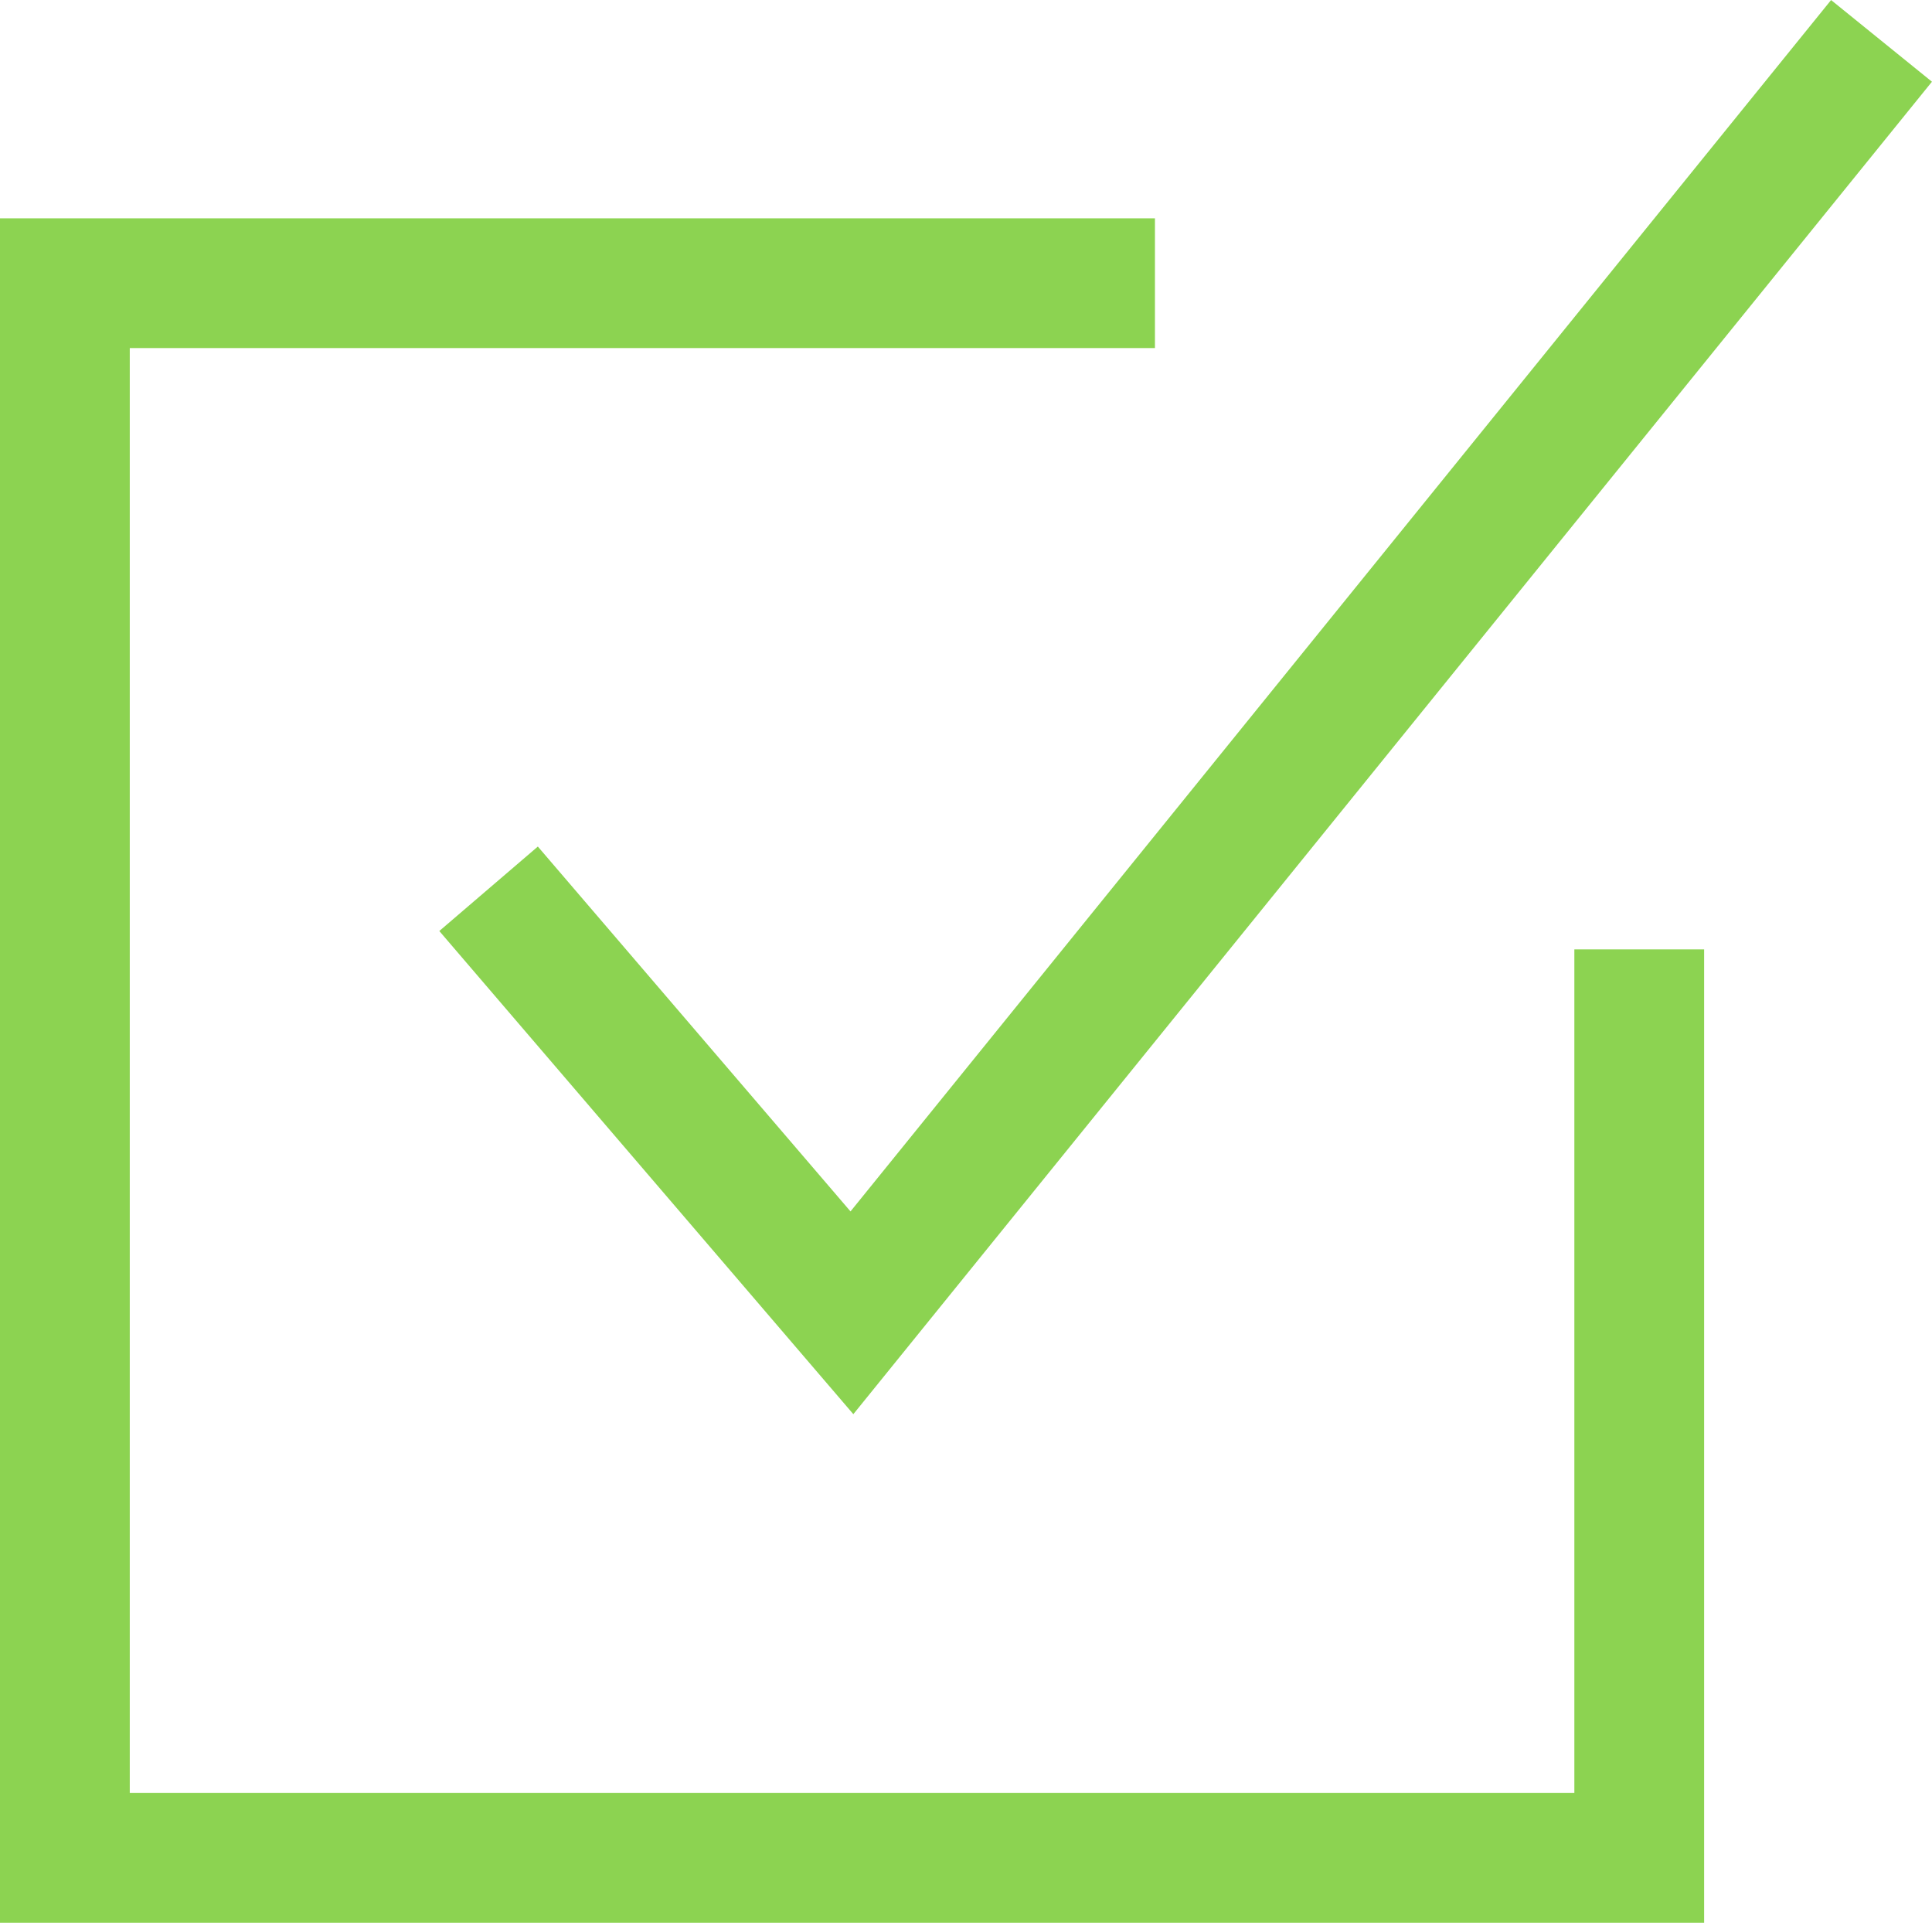
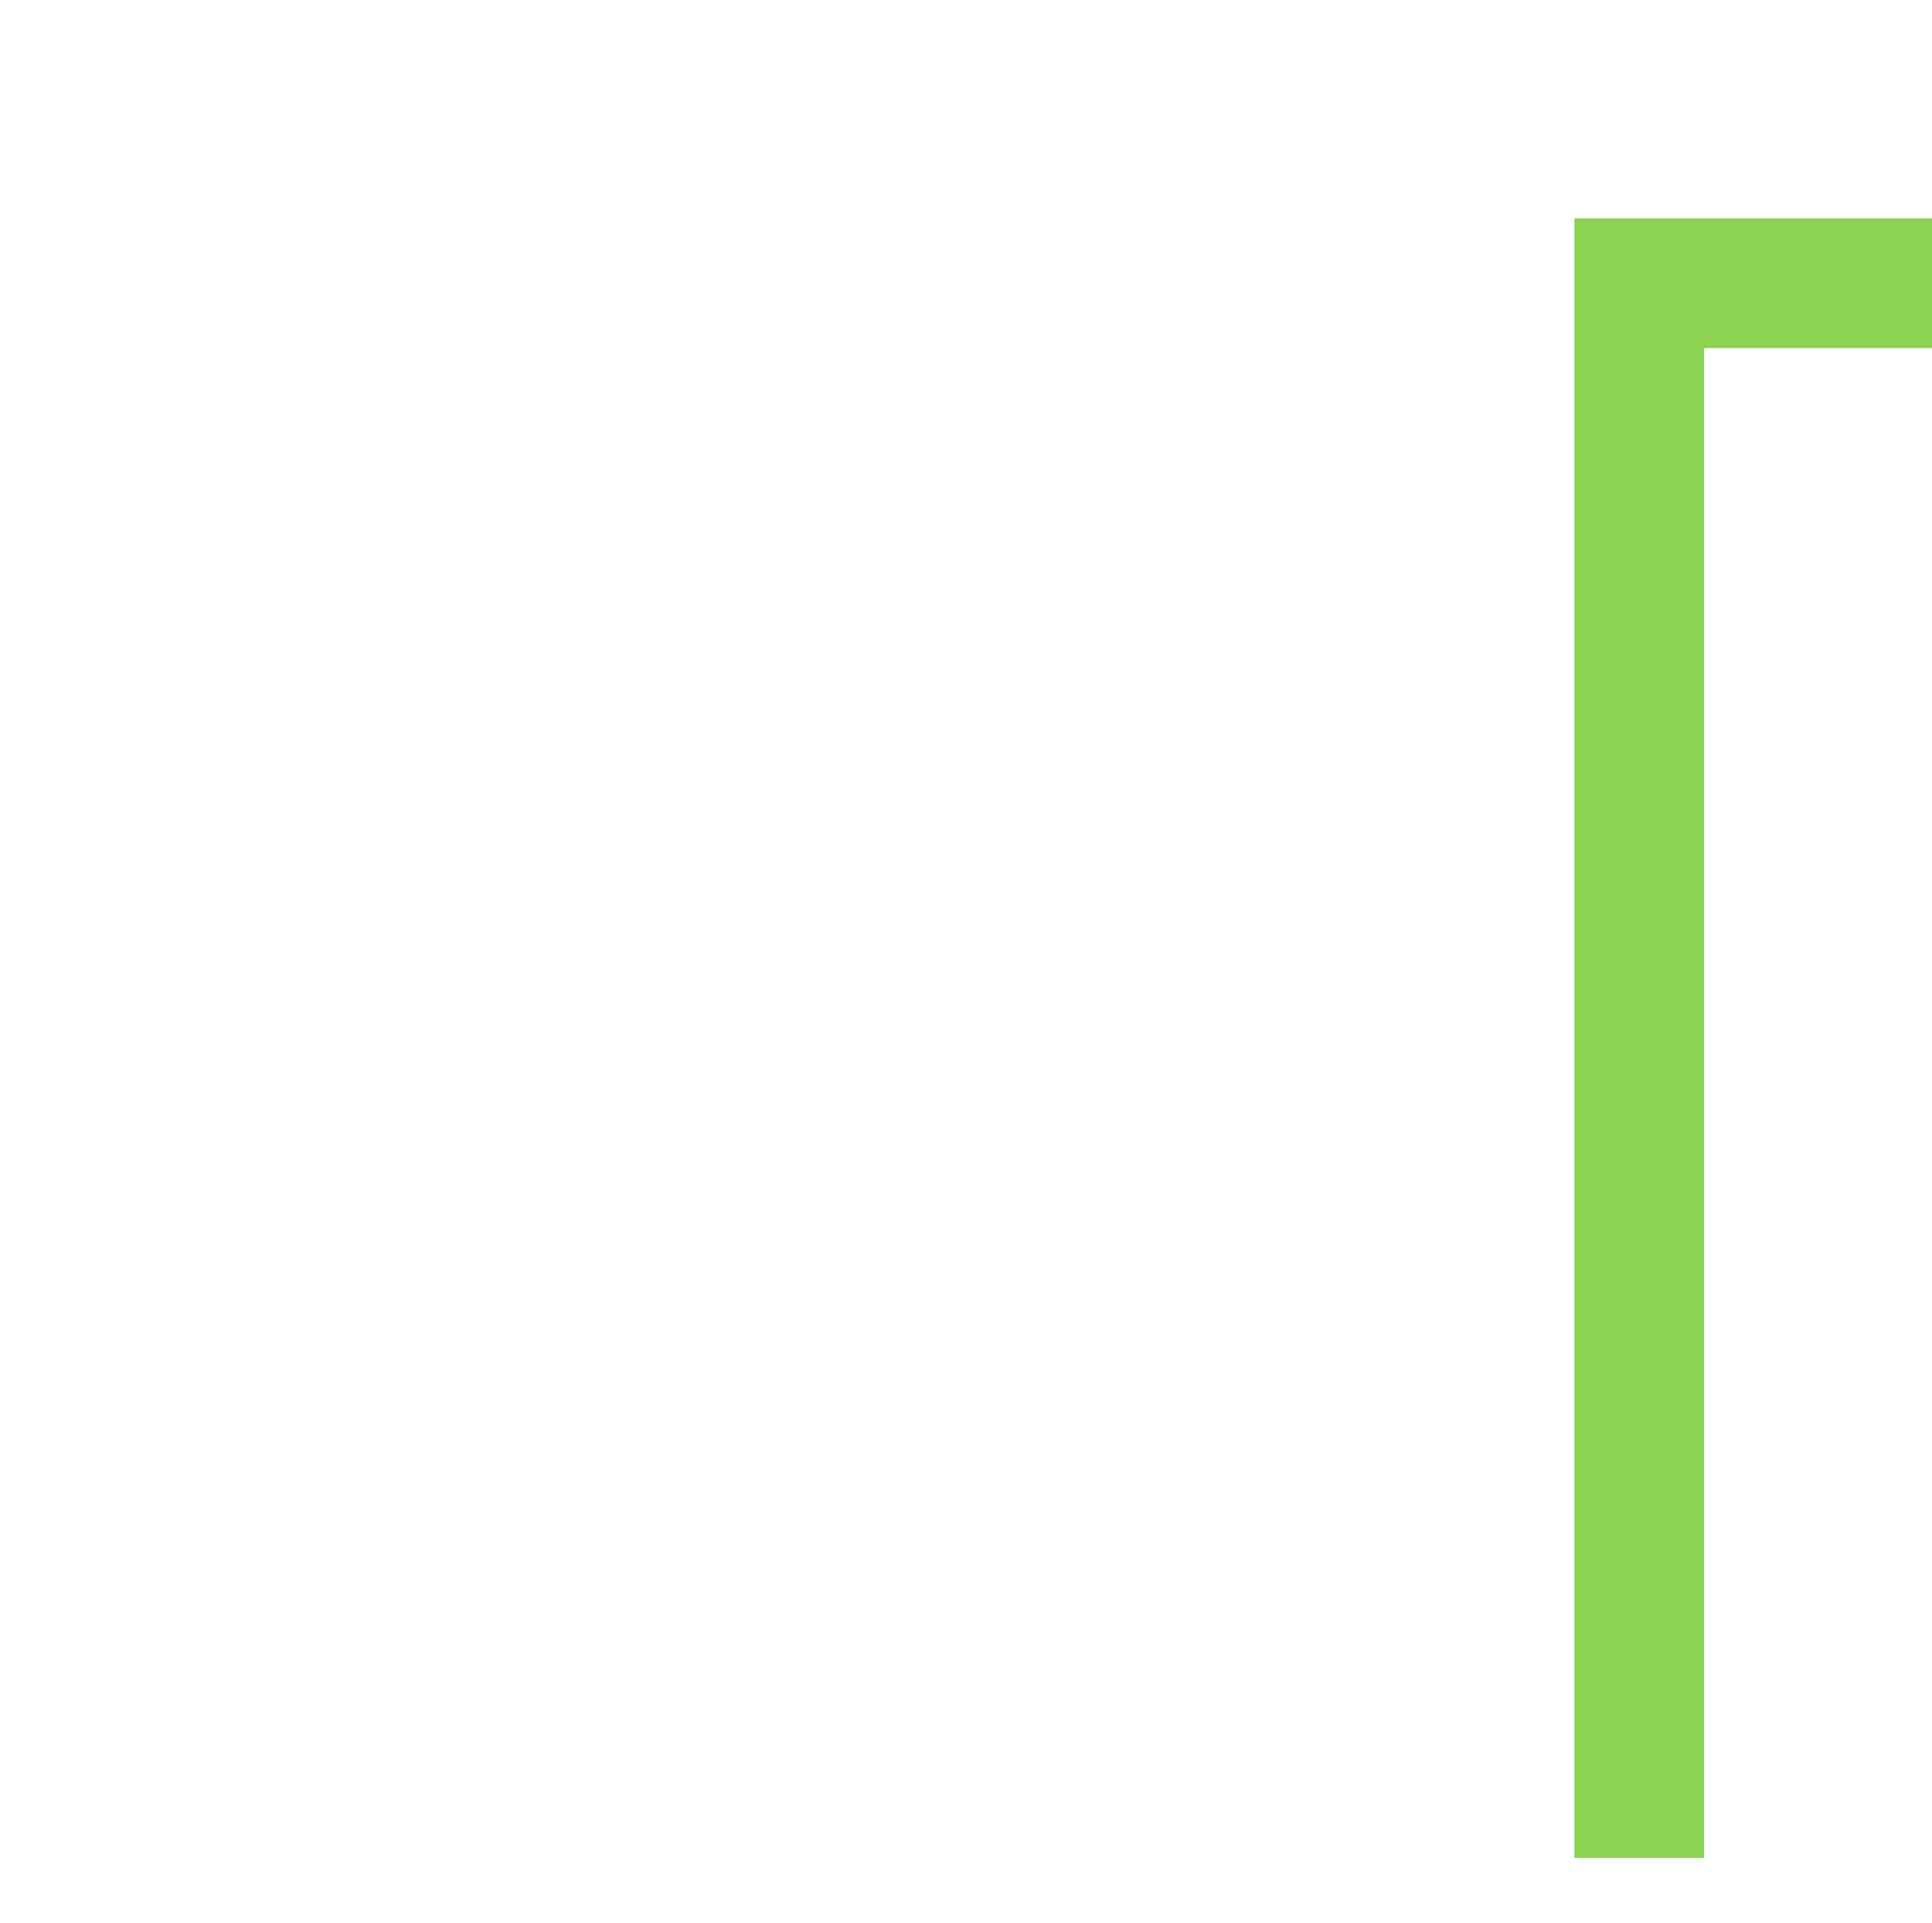
<svg xmlns="http://www.w3.org/2000/svg" width="14.888" height="14.815" viewBox="0 0 14.888 14.815">
  <g id="グループ_128" data-name="グループ 128" transform="translate(-846.615 -278.14)">
-     <path id="パス_470" data-name="パス 470" d="M850.38,284.988l2.8,3.267,7.934-9.8" fill="none" stroke="#8cd351" stroke-miterlimit="10" stroke-width="1" />
-     <path id="パス_471" data-name="パス 471" d="M859.247,285.455l0,7H847.115V280.322h8.4" fill="none" stroke="#8cd351" stroke-miterlimit="10" stroke-width="1" />
+     <path id="パス_471" data-name="パス 471" d="M859.247,285.455l0,7V280.322h8.4" fill="none" stroke="#8cd351" stroke-miterlimit="10" stroke-width="1" />
  </g>
</svg>